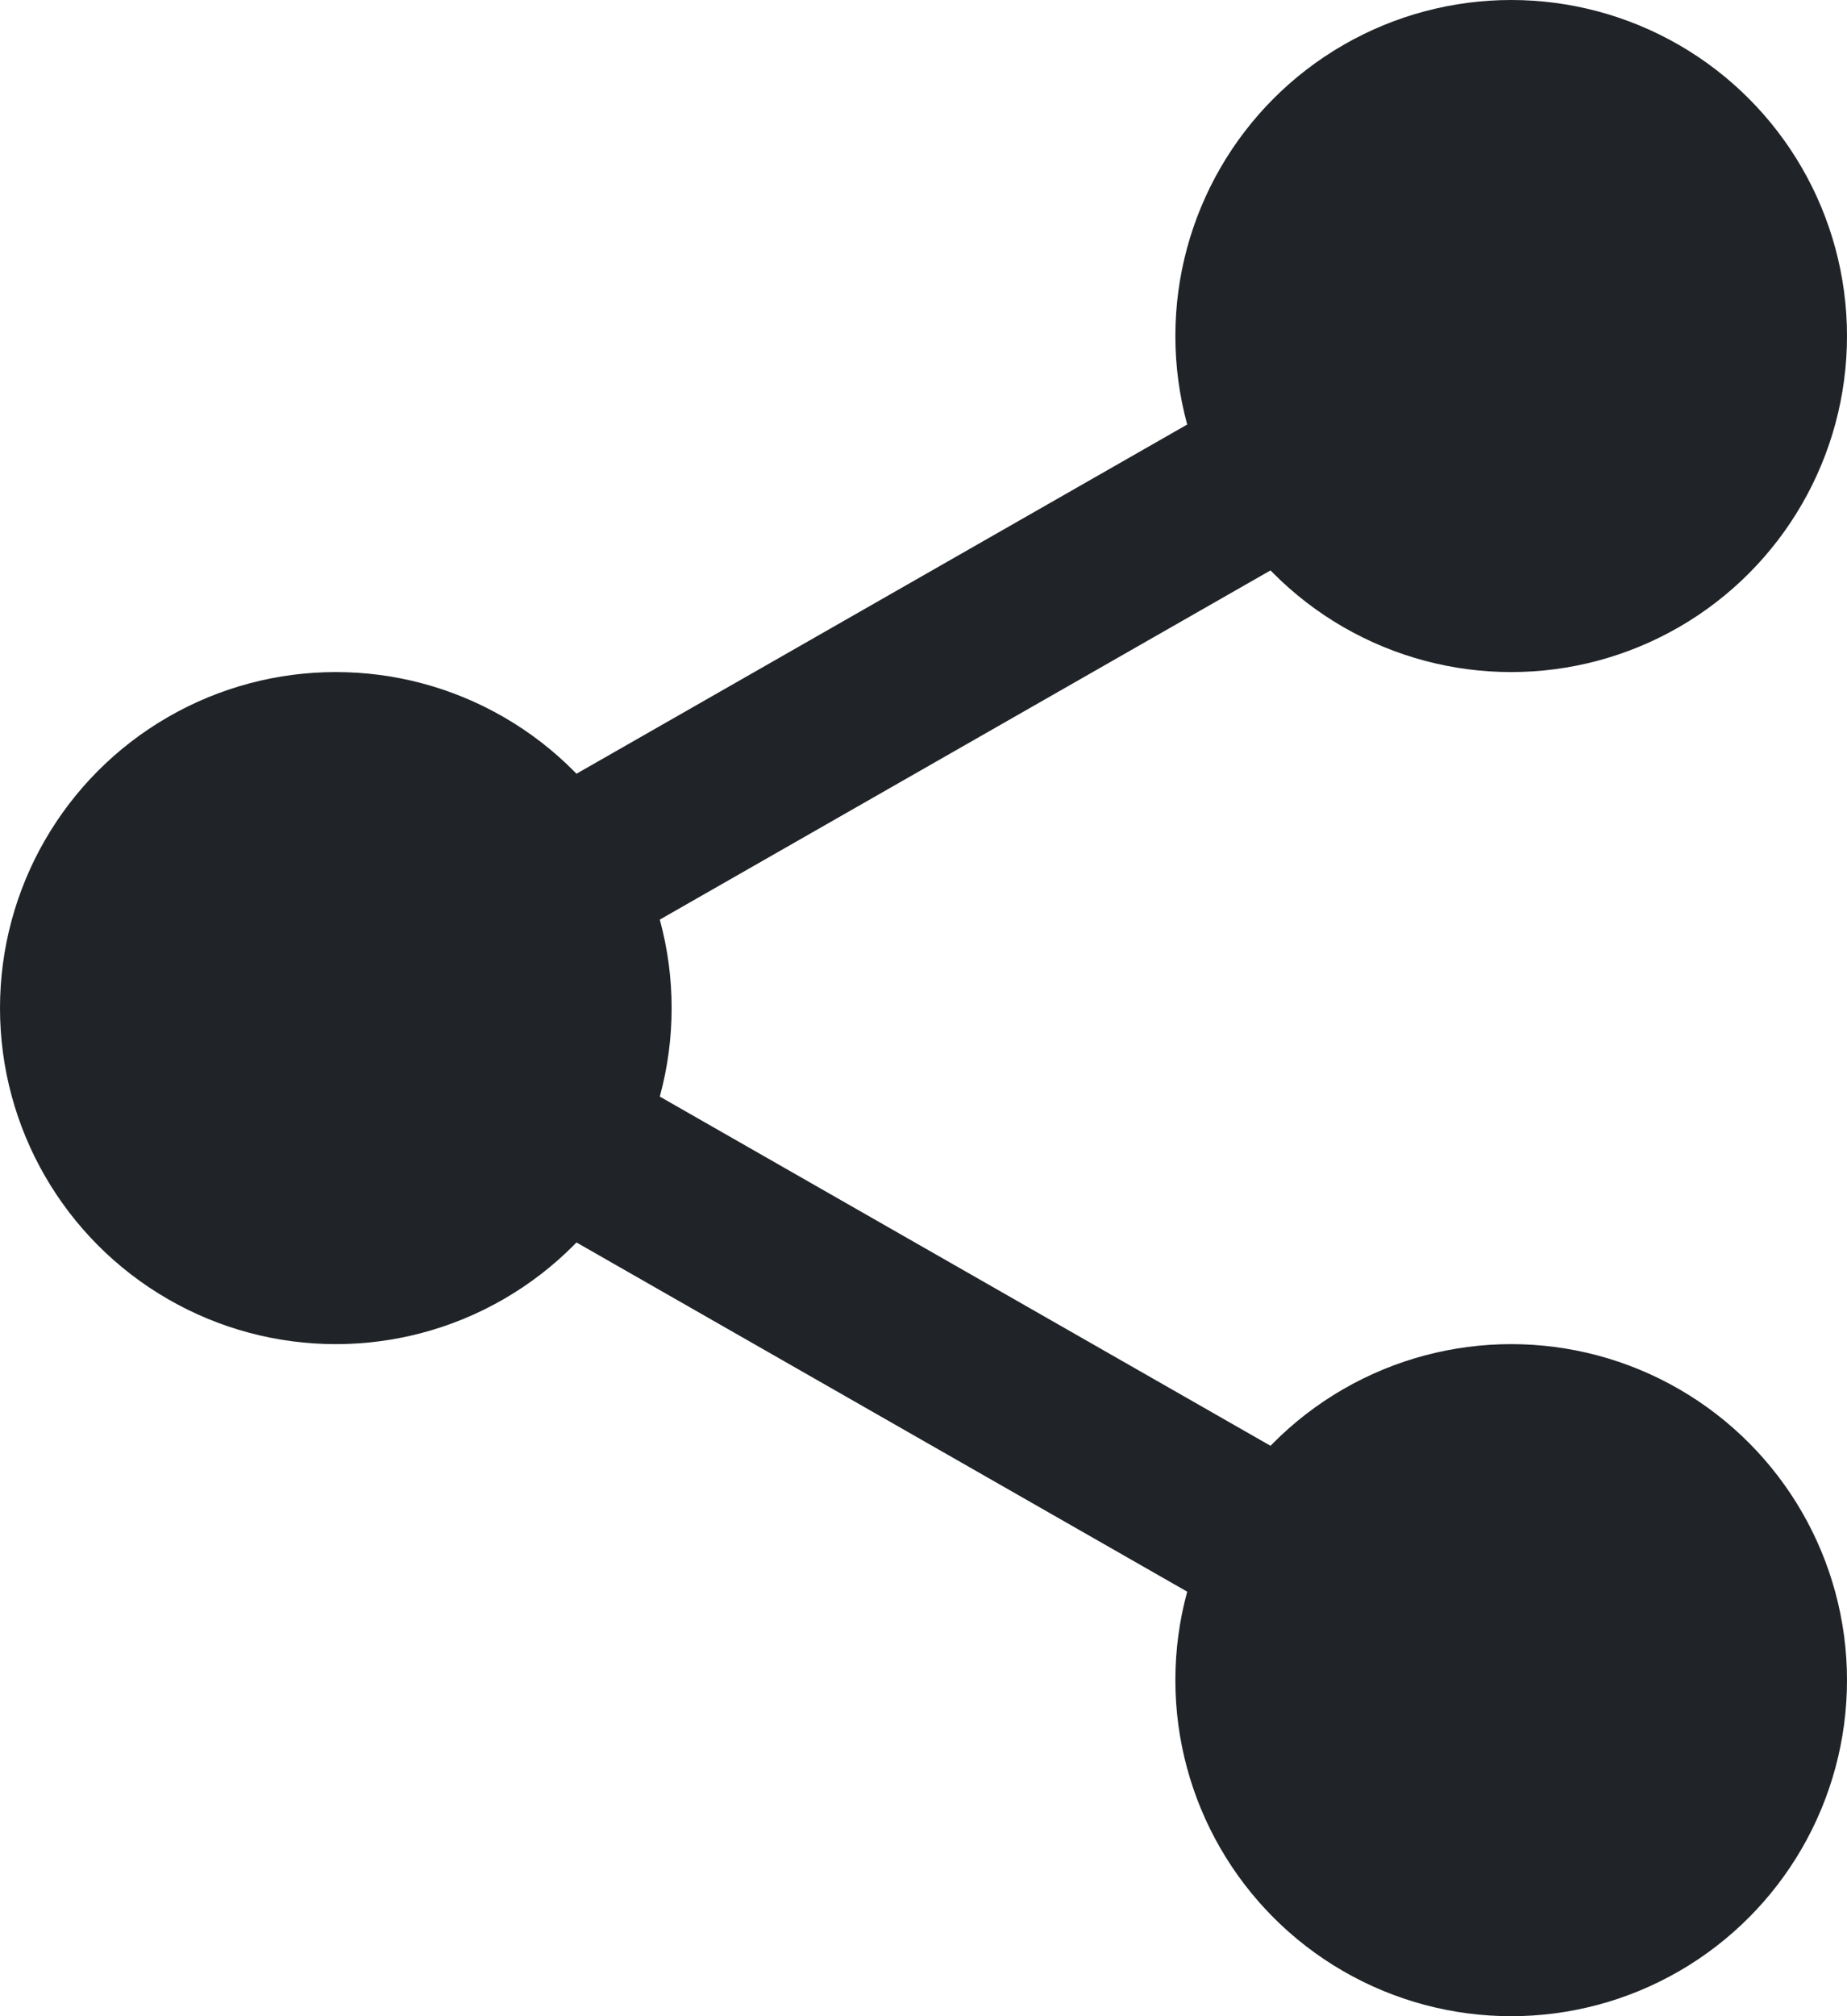
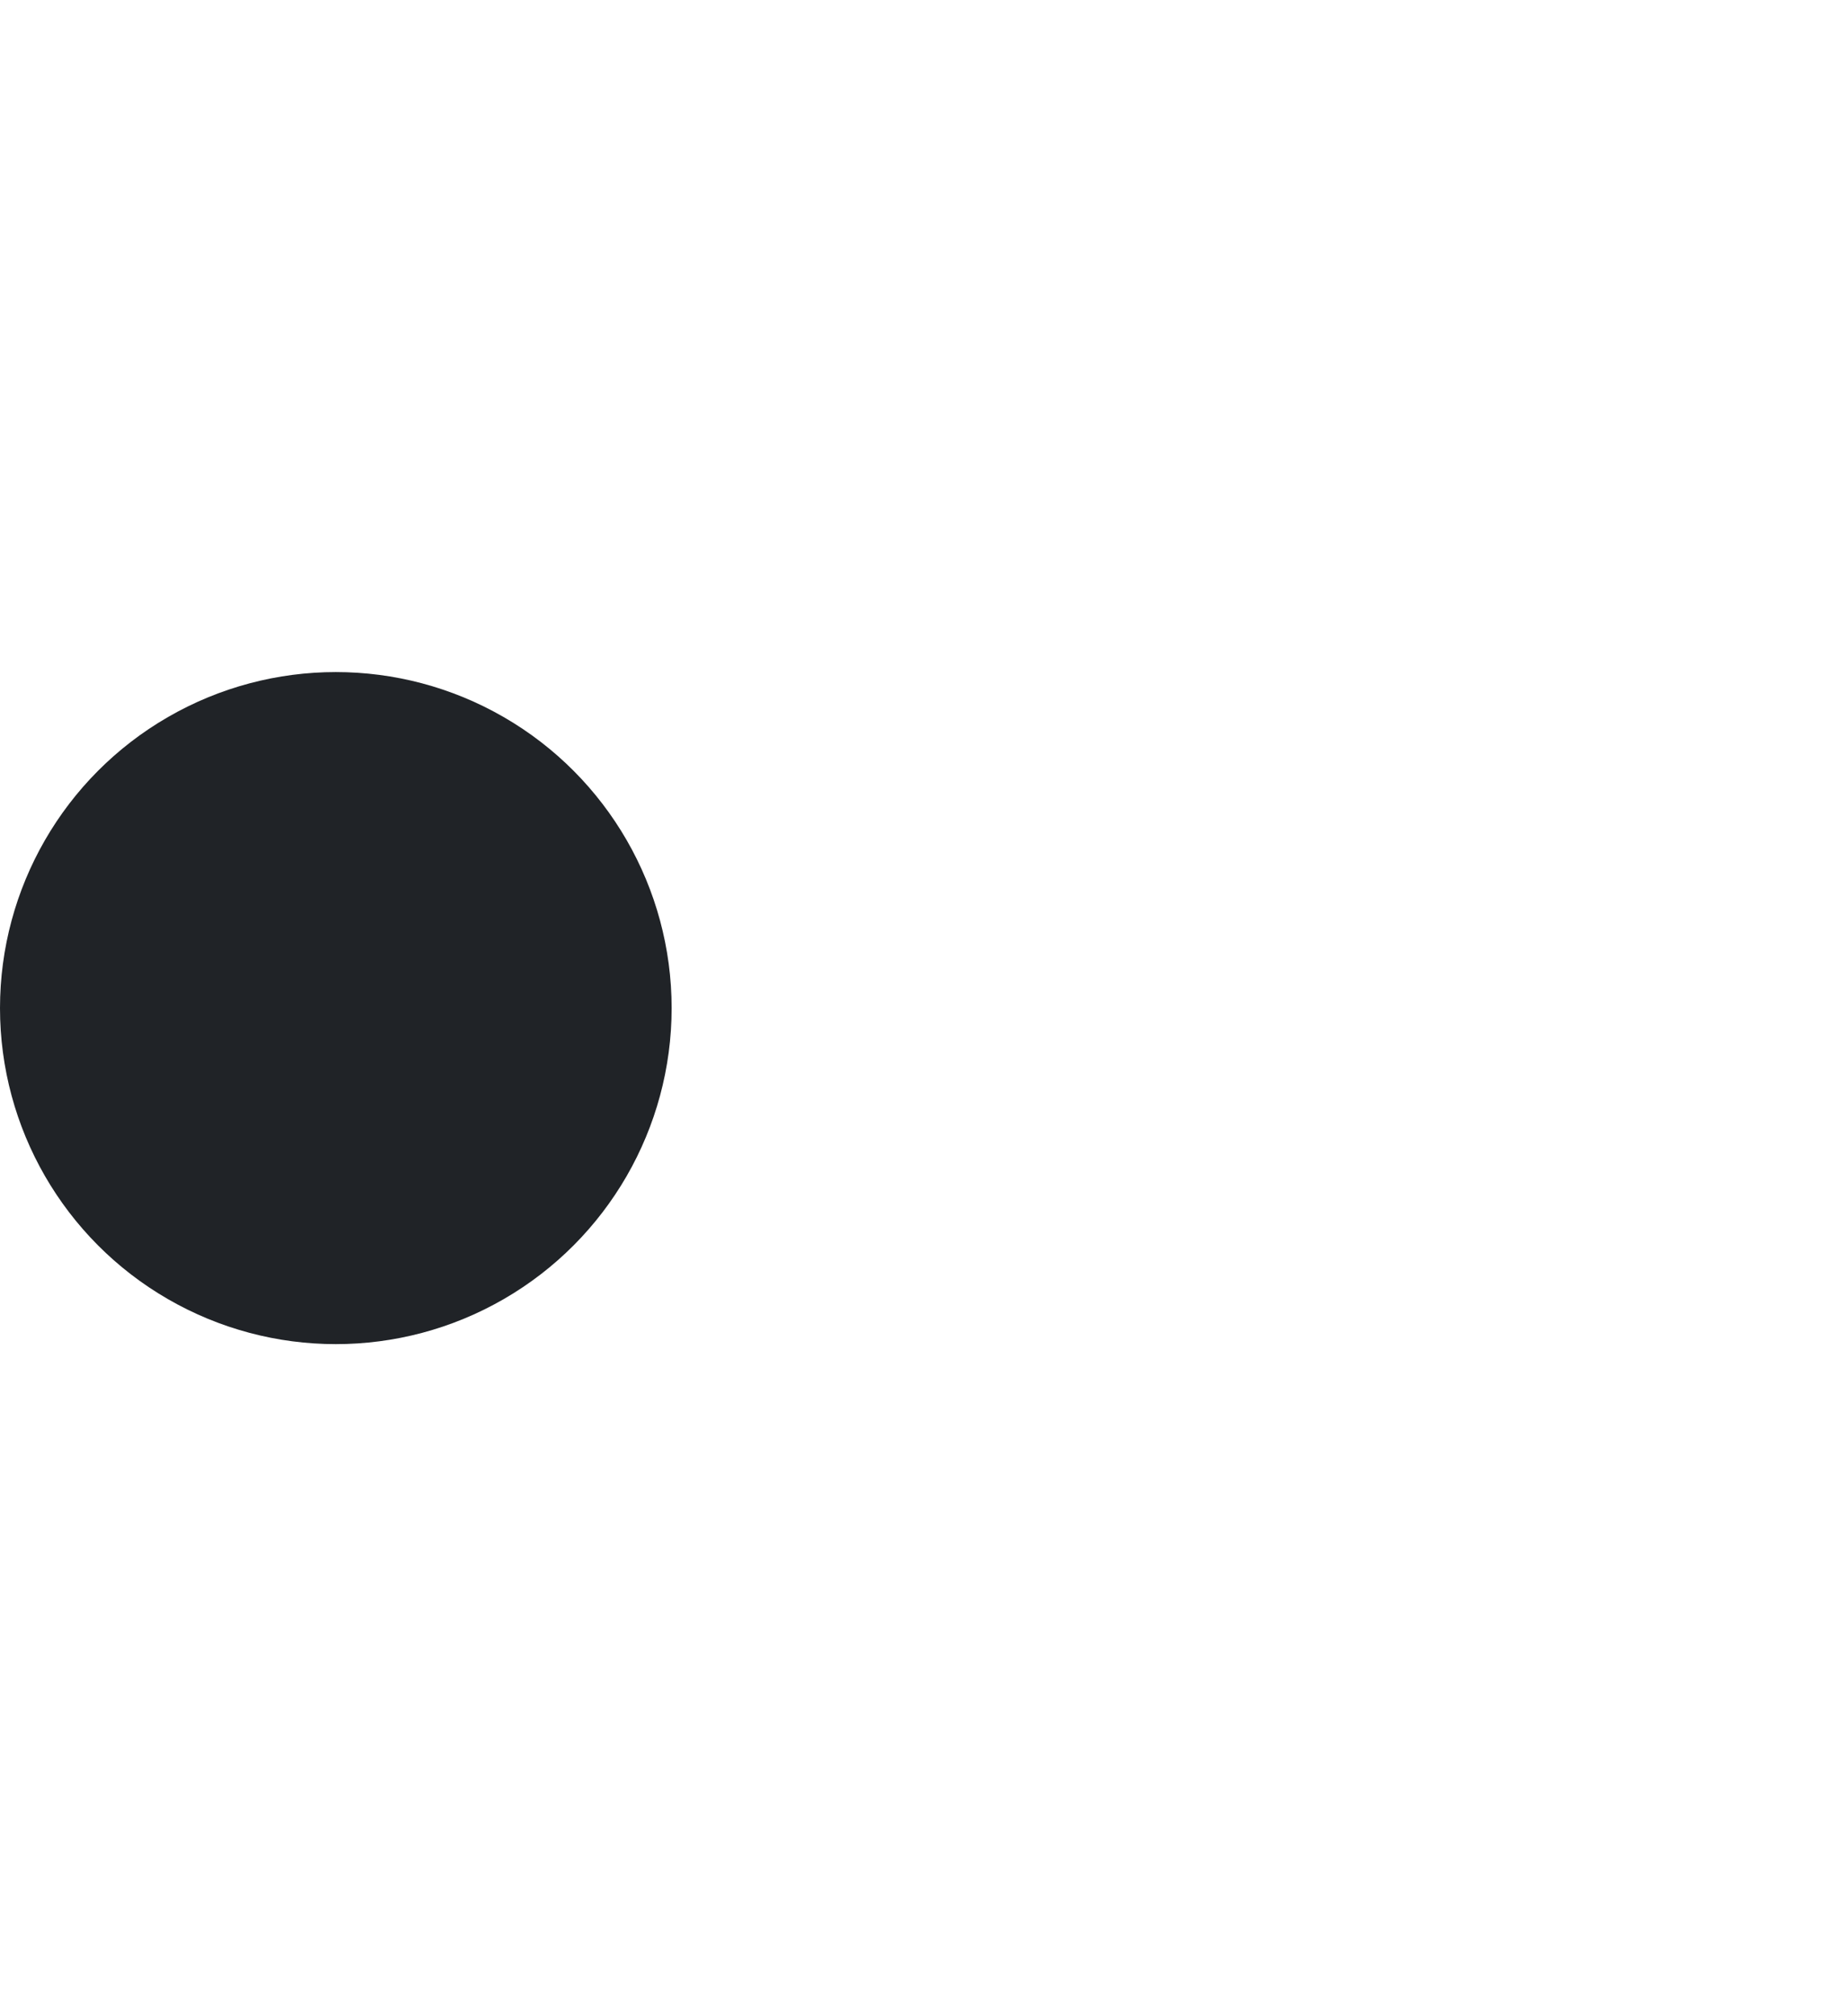
<svg xmlns="http://www.w3.org/2000/svg" width="11" height="12" viewBox="0 0 11 12" fill="none">
-   <path d="M9 2L2 6L9 10" stroke="#202327" />
-   <circle cx="9" cy="2" r="2" fill="#202327" />
  <circle cx="2" cy="6" r="2" fill="#202327" />
-   <circle cx="9" cy="10" r="2" fill="#202327" />
</svg>